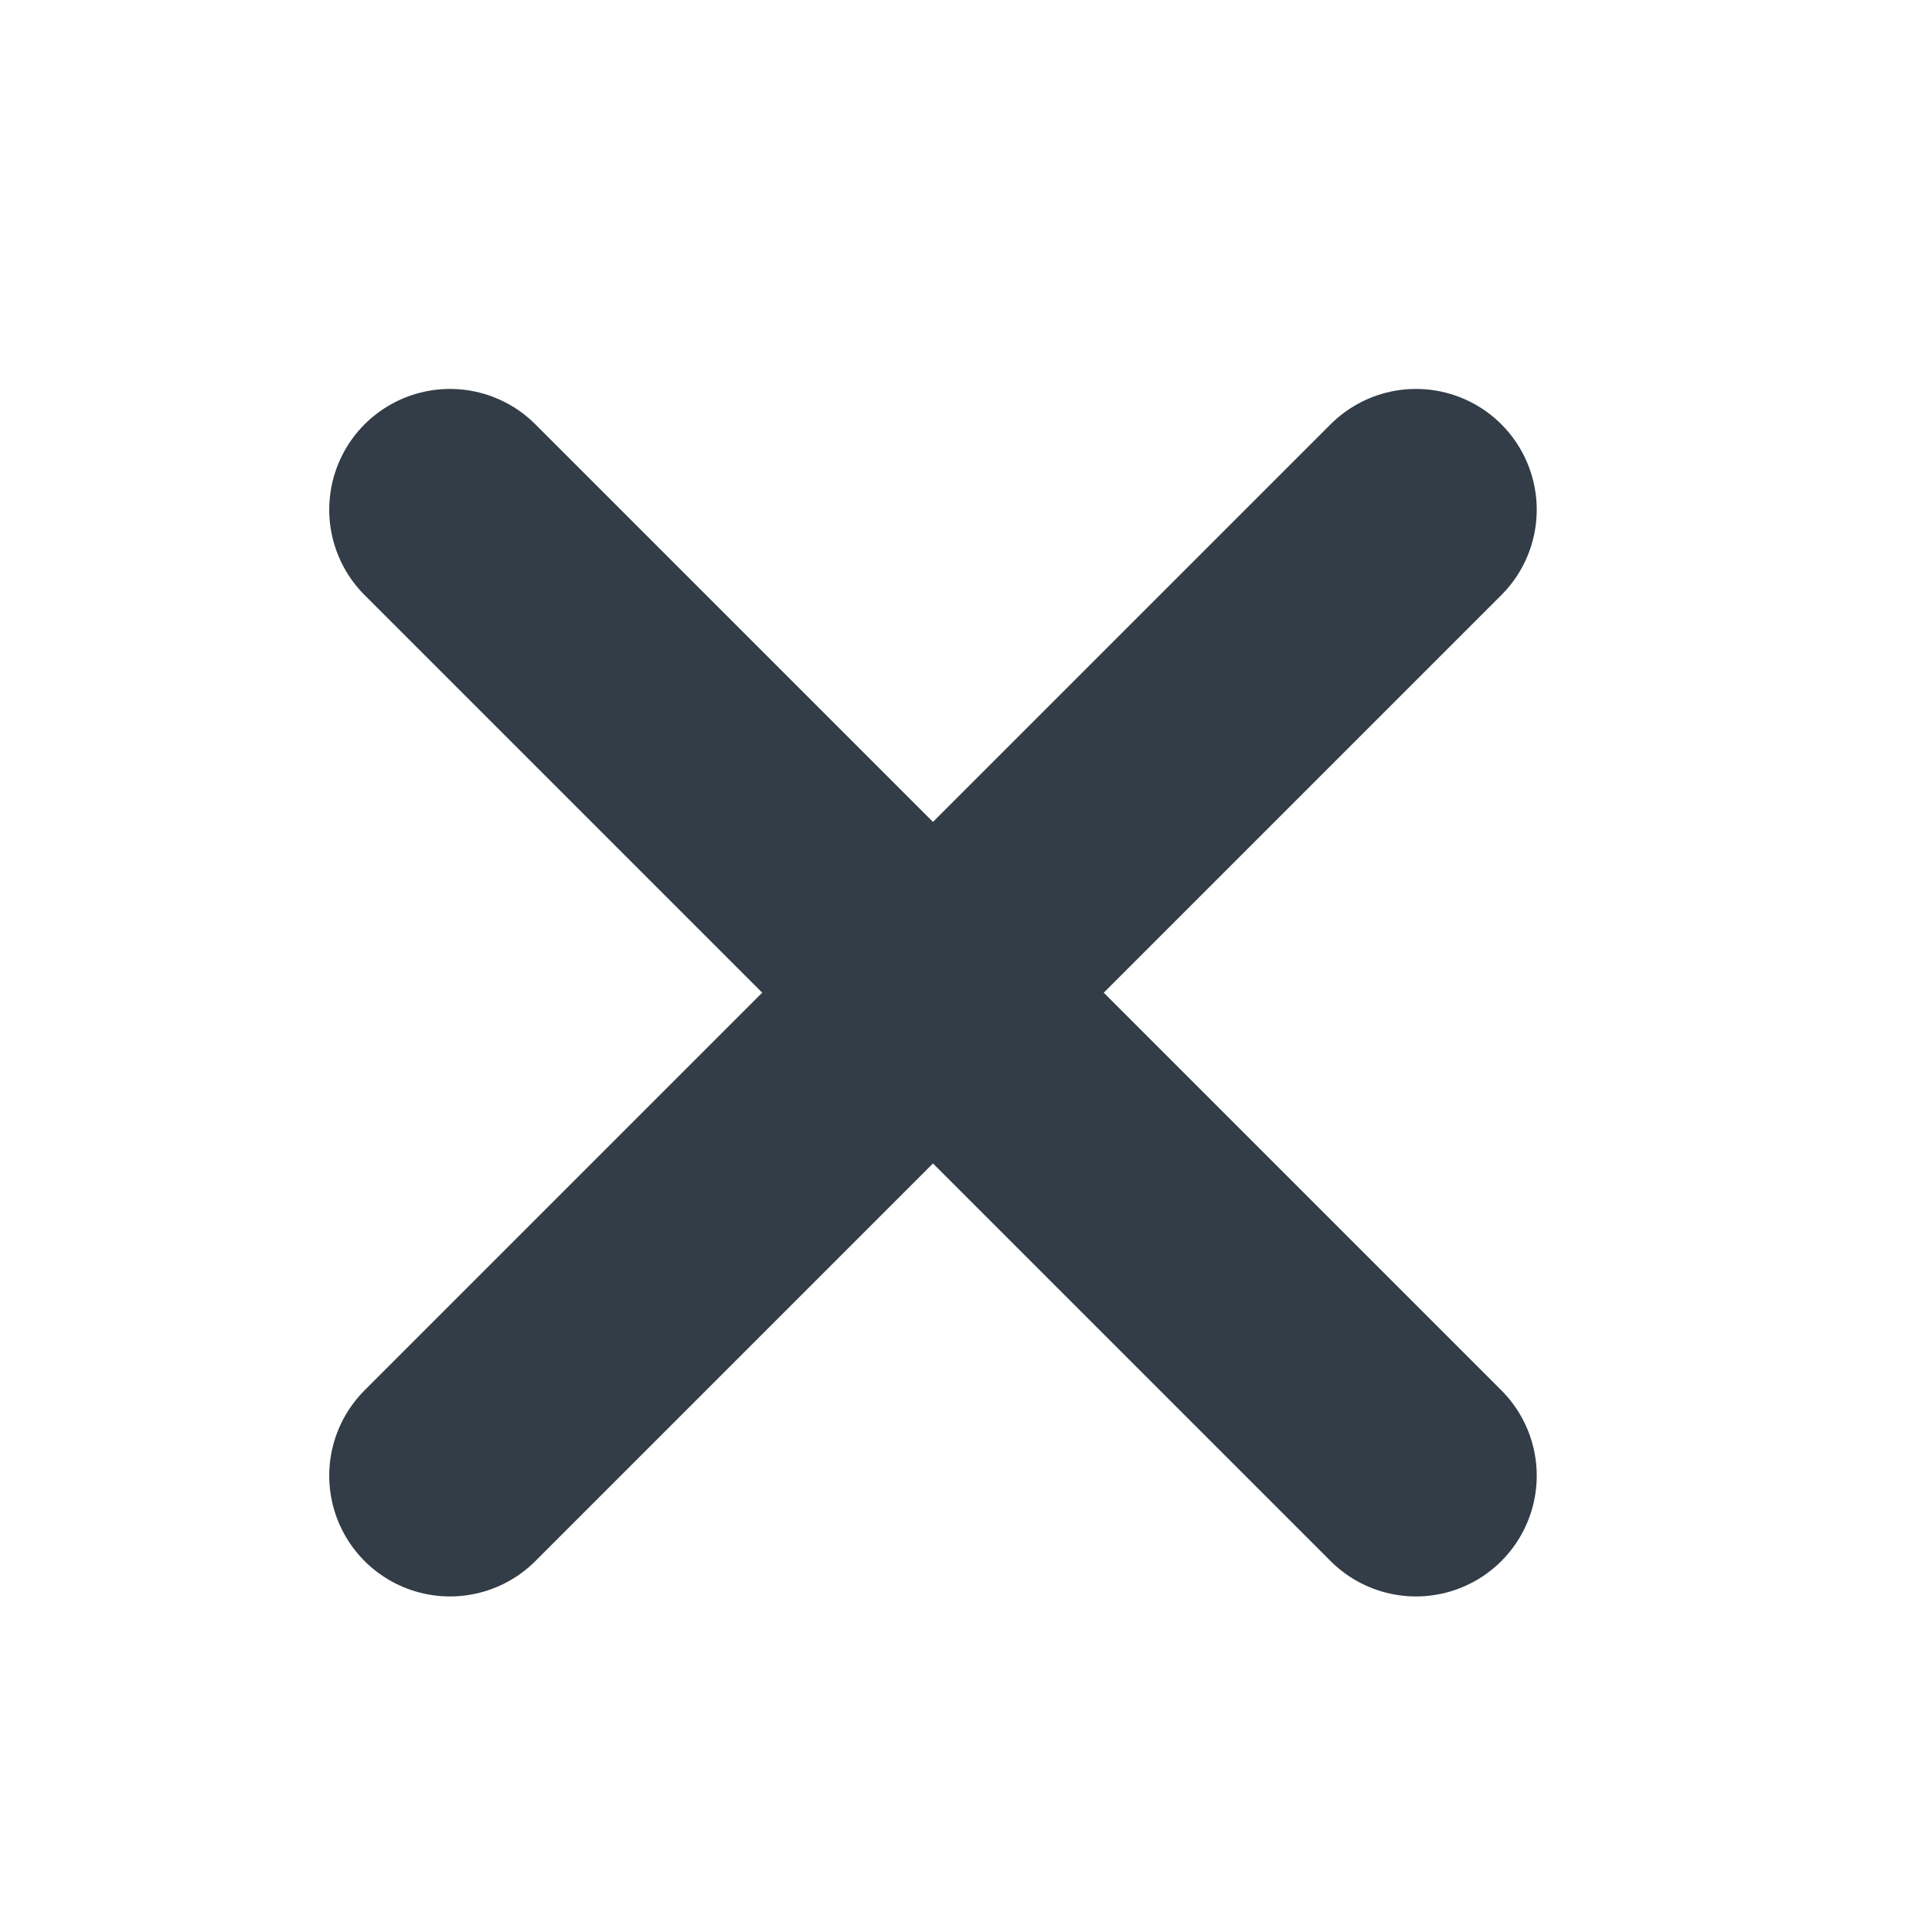
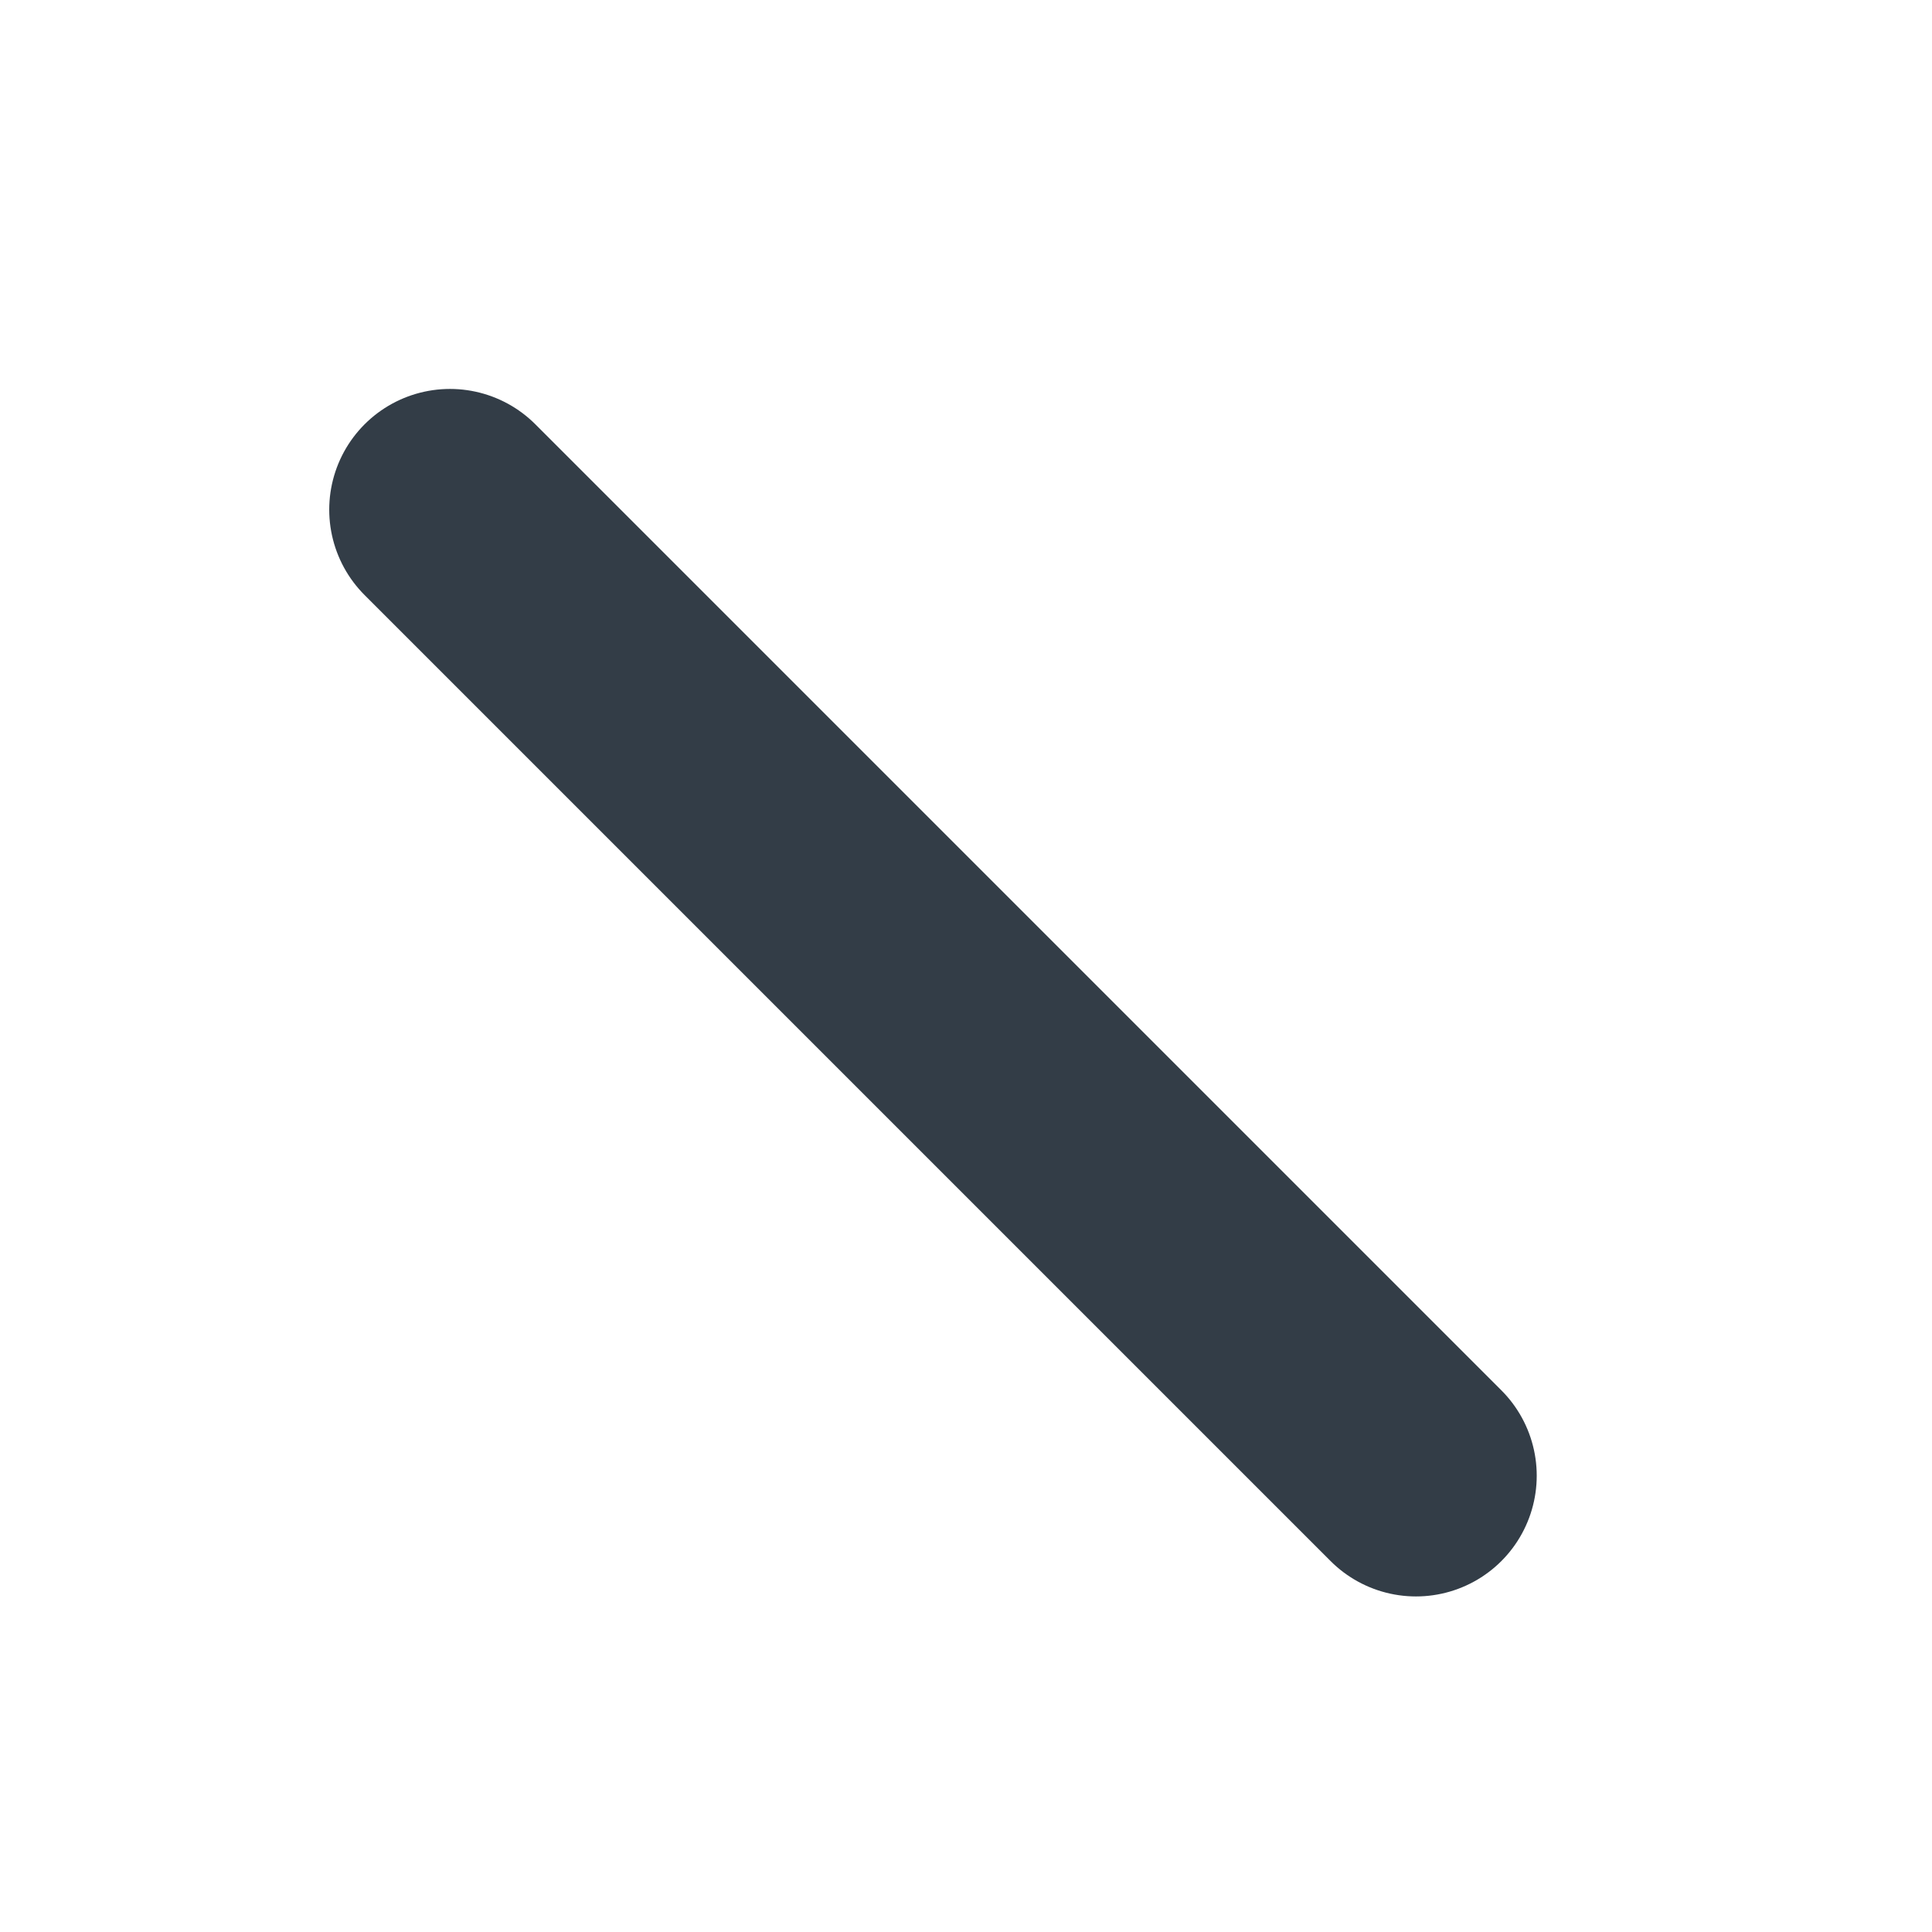
<svg xmlns="http://www.w3.org/2000/svg" width="32" height="32" viewBox="0 0 32 32" fill="none">
-   <path d="M23.453 8.442L7.453 24.442" stroke="#333D47" stroke-width="4" stroke-linecap="round" stroke-linejoin="round" />
  <path d="M7.453 8.442L23.453 24.442" stroke="#333D47" stroke-width="4" stroke-linecap="round" stroke-linejoin="round" />
</svg>